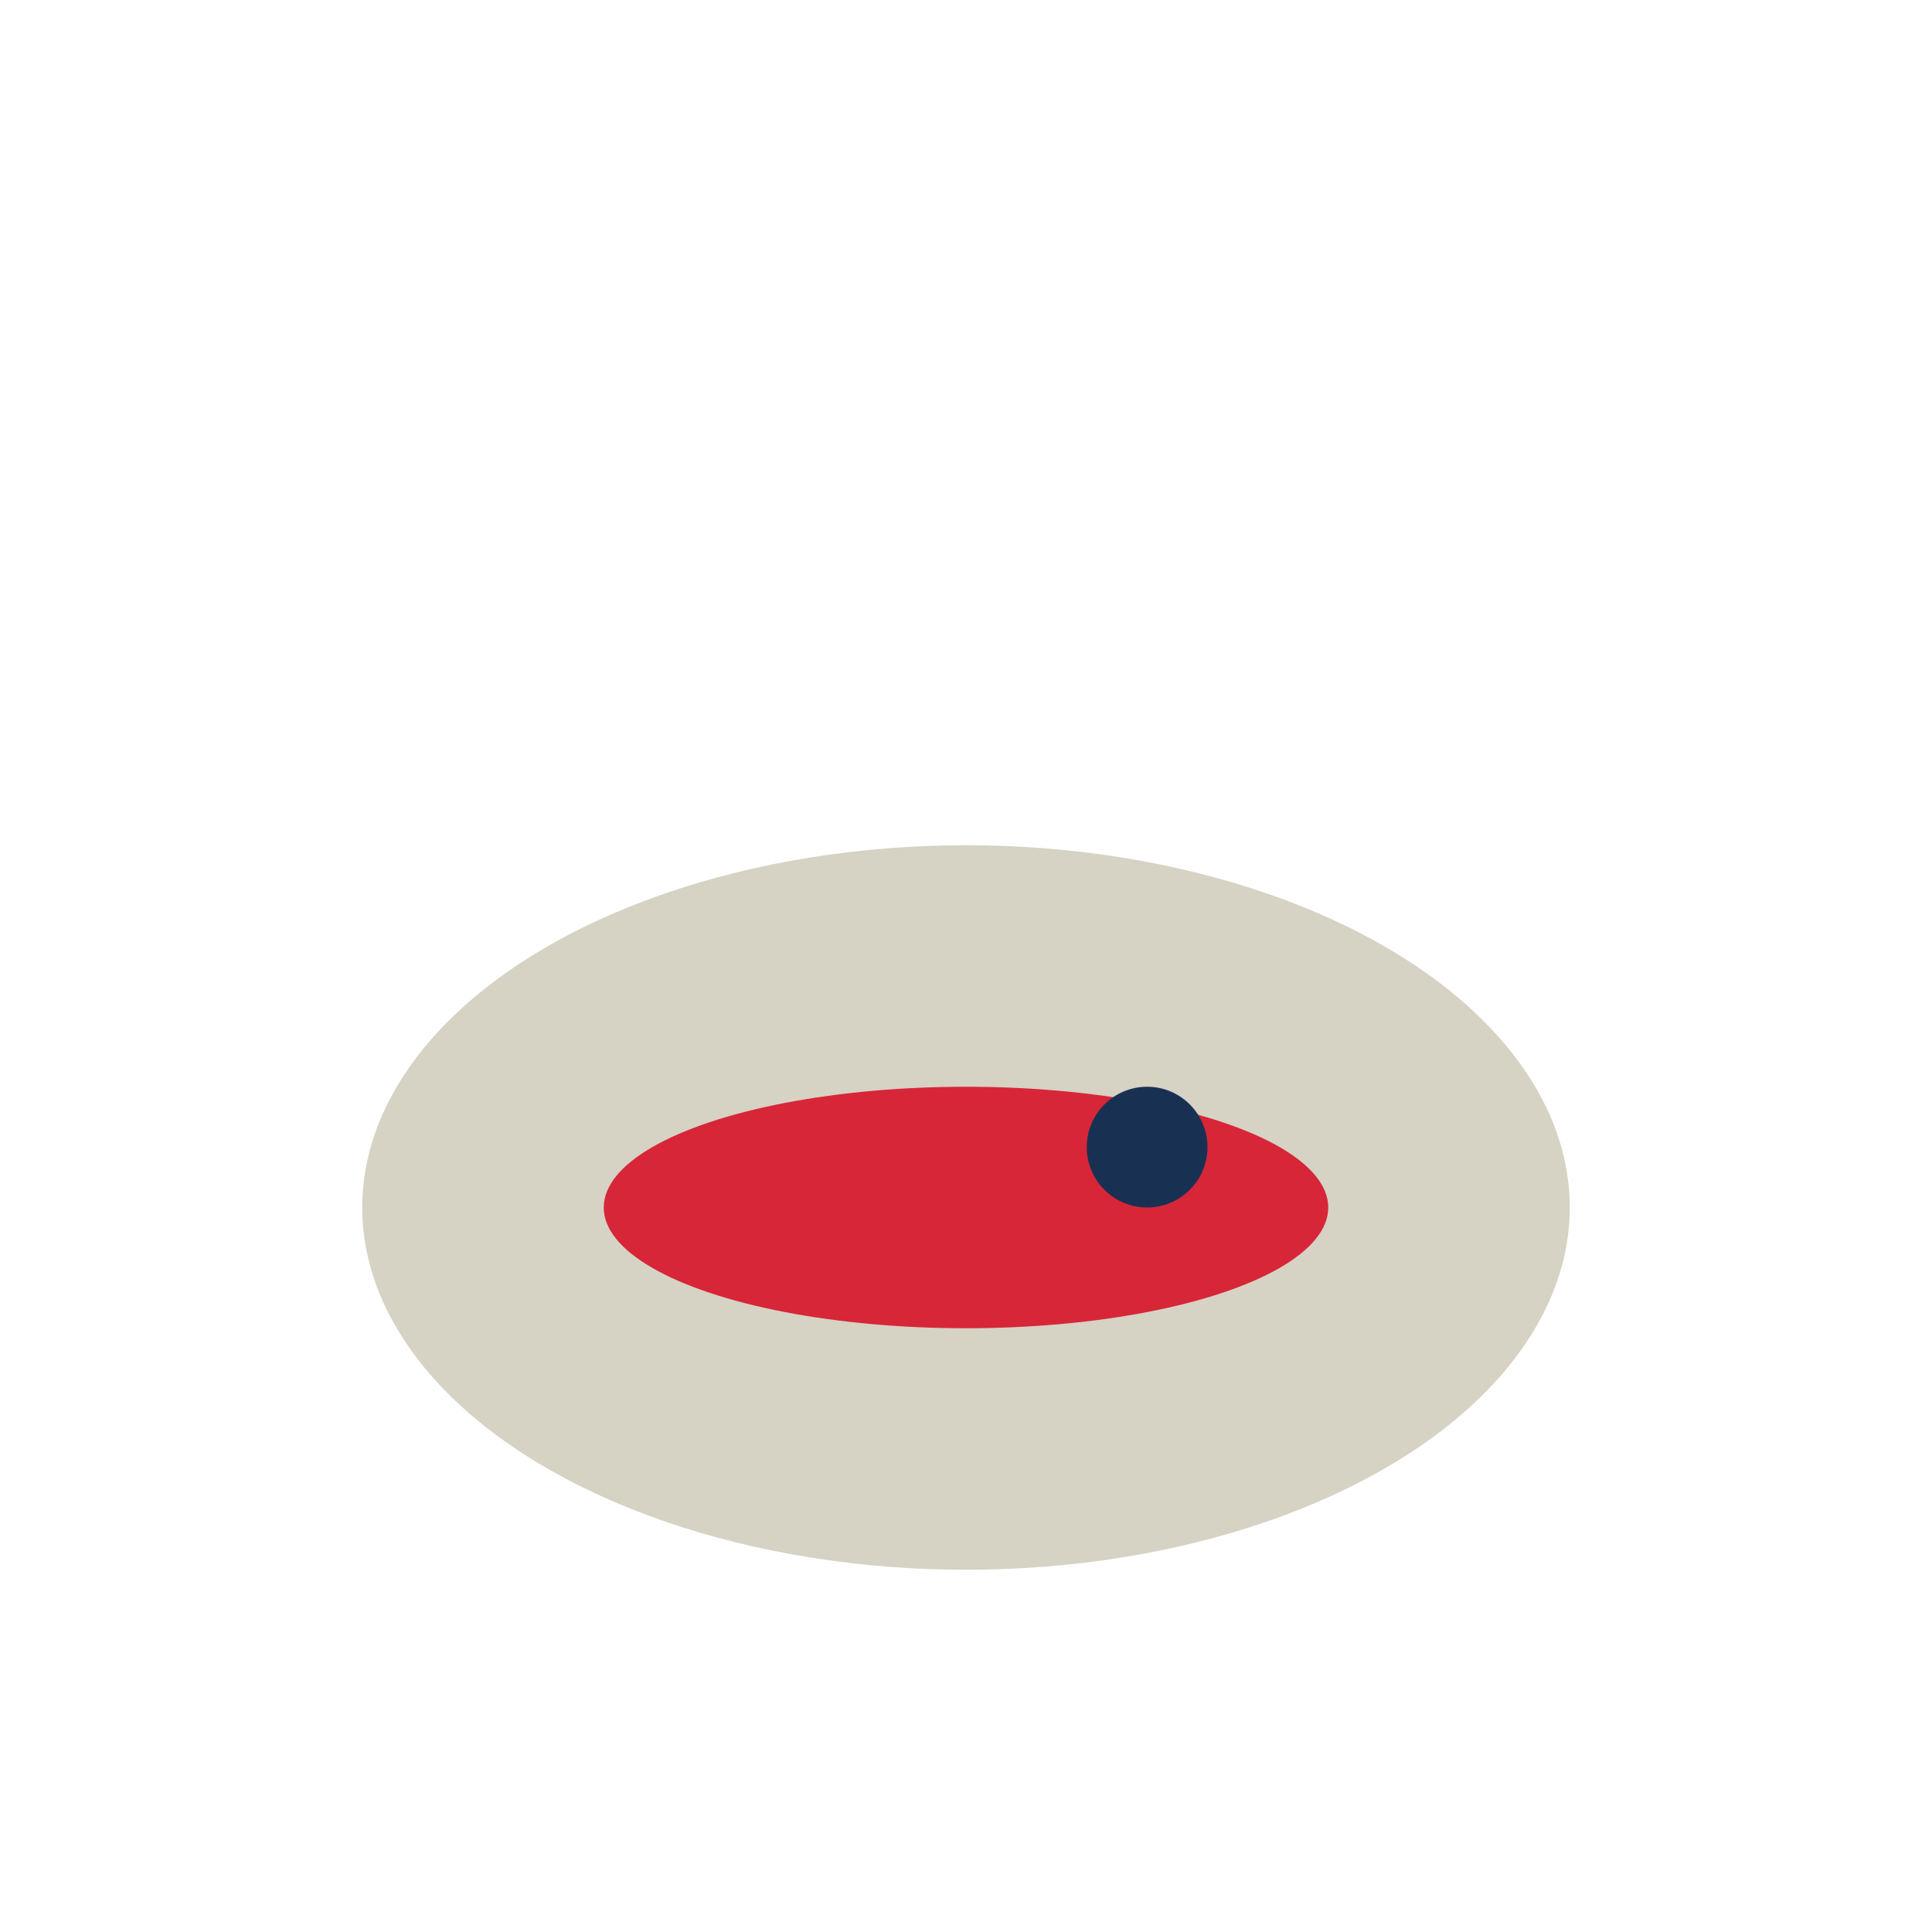
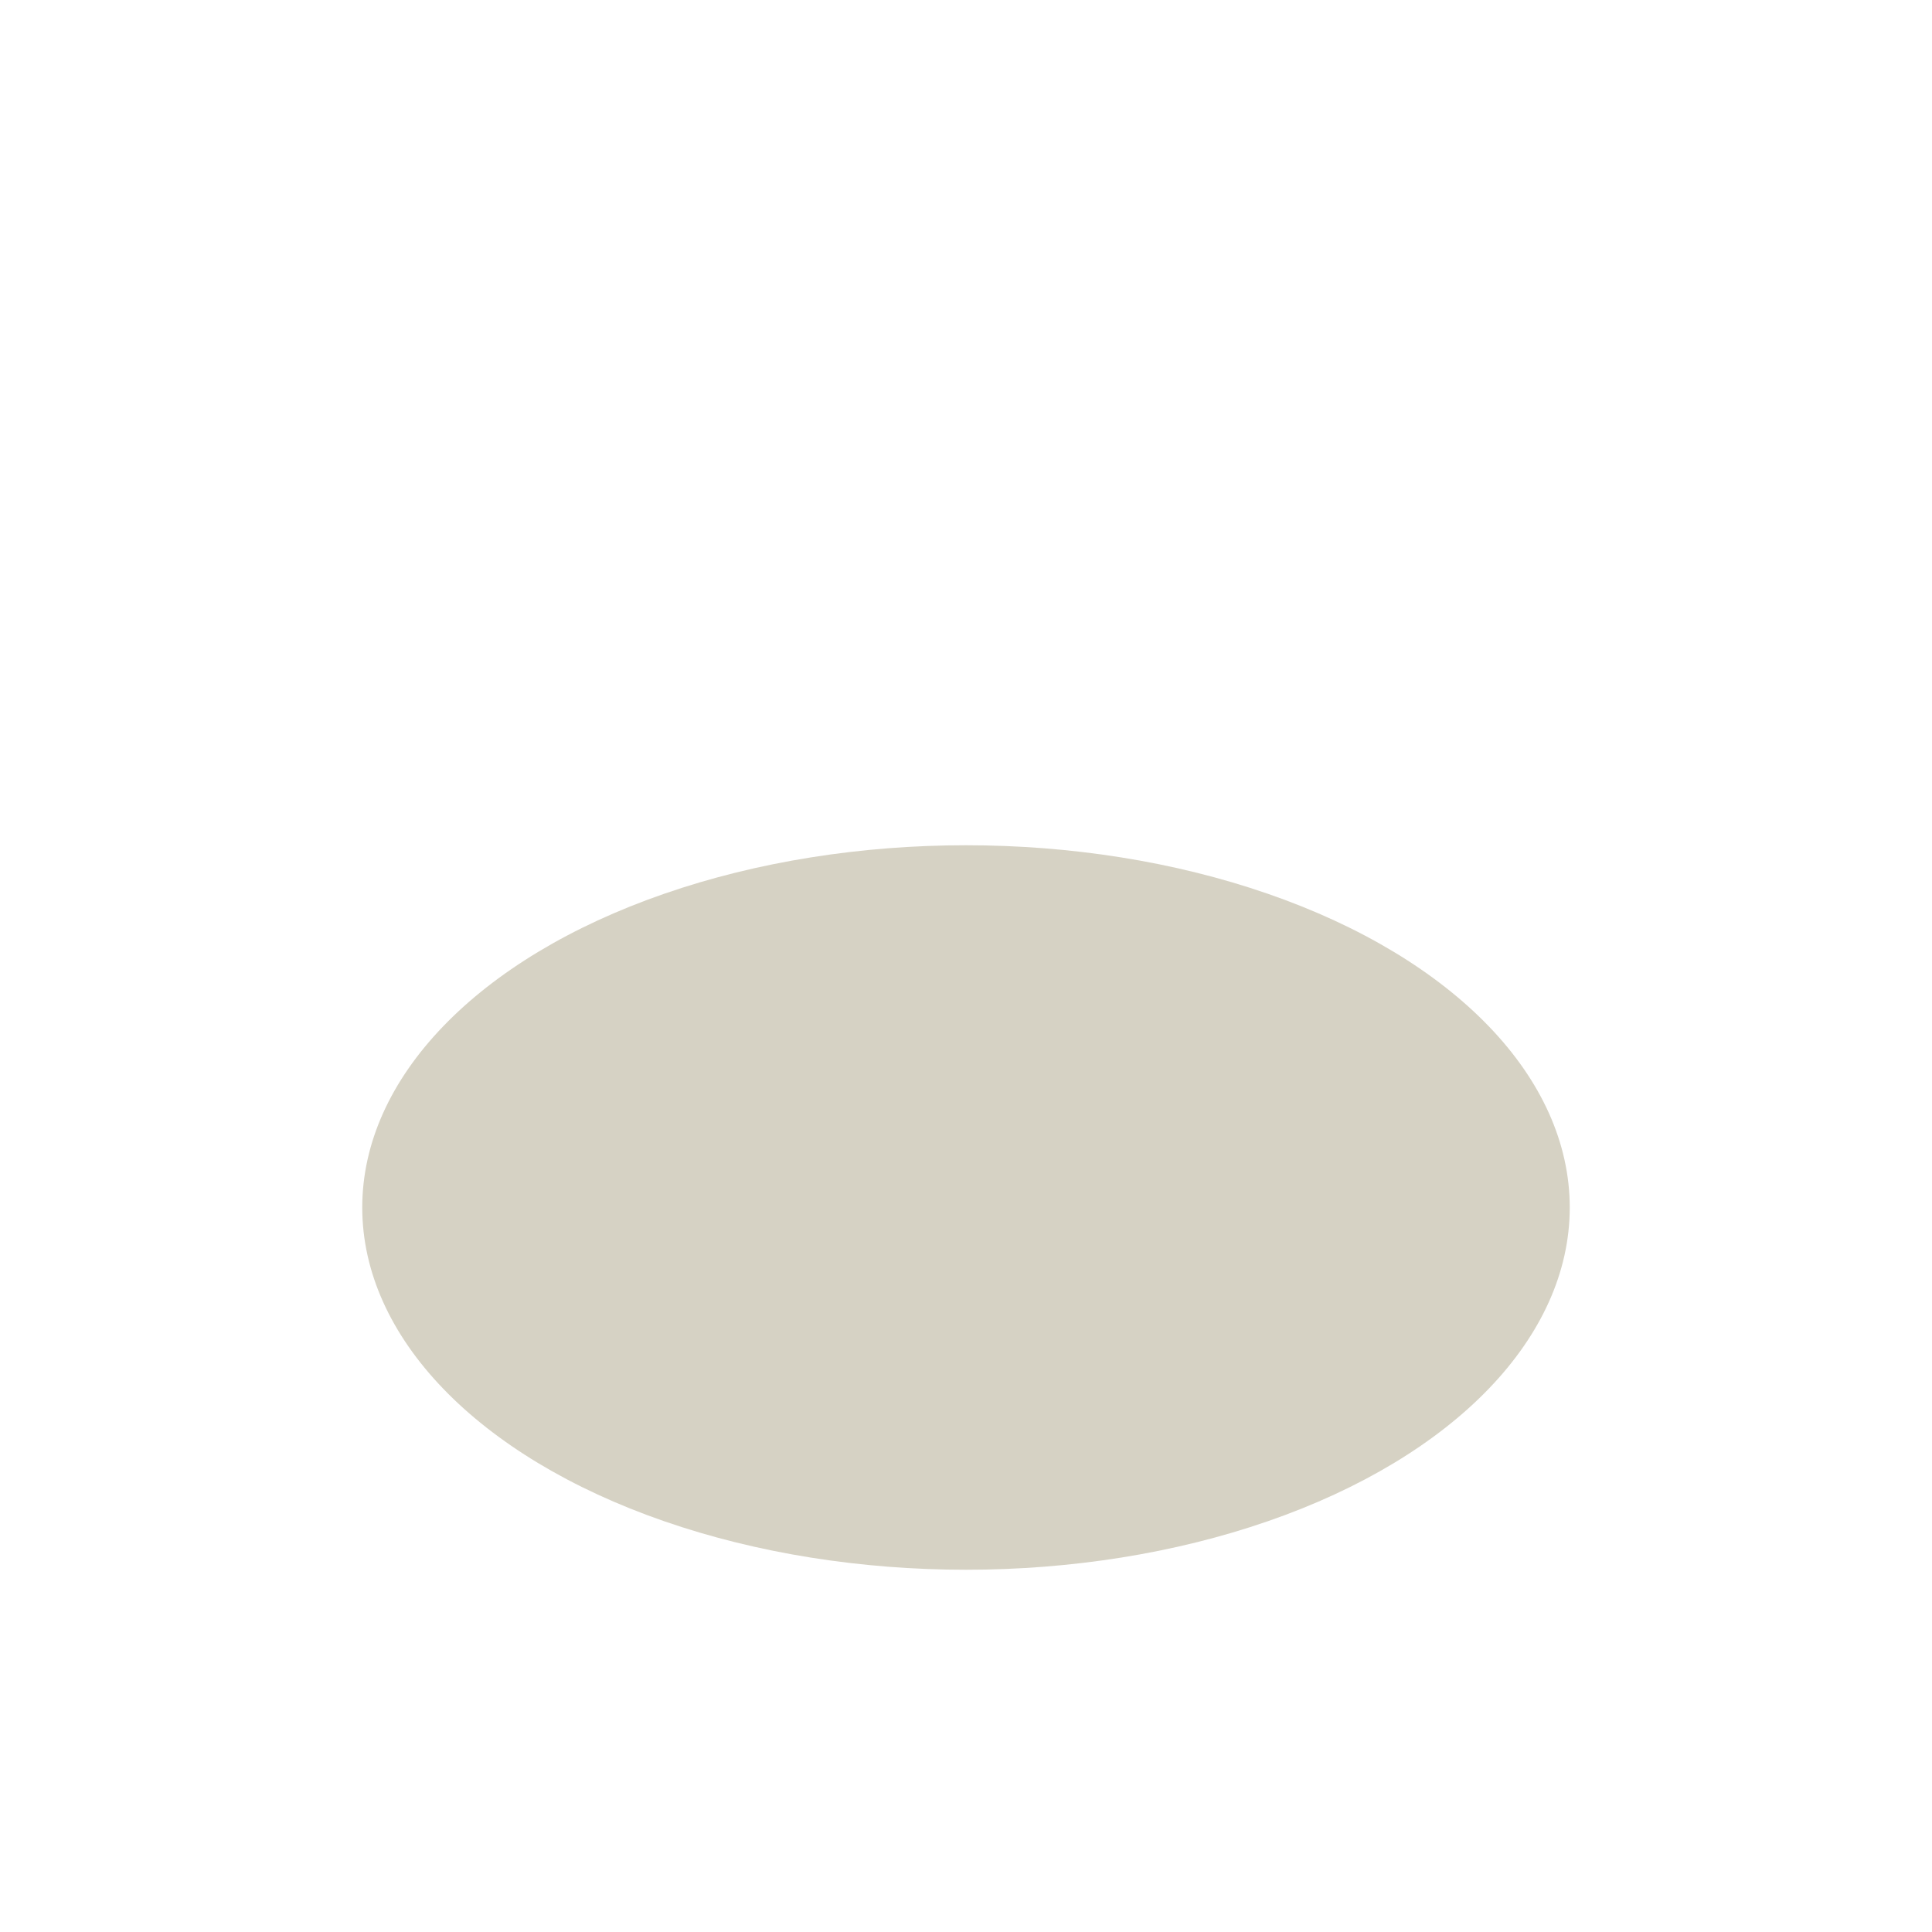
<svg xmlns="http://www.w3.org/2000/svg" width="32" height="32" viewBox="0 0 32 32">
  <ellipse fill="#D6D2C4" cx="16" cy="20" rx="10" ry="6" />
-   <ellipse fill="#D72638" cx="16" cy="20" rx="6" ry="2" />
-   <ellipse fill="#183153" cx="19" cy="19" rx="1" ry="1" />
</svg>